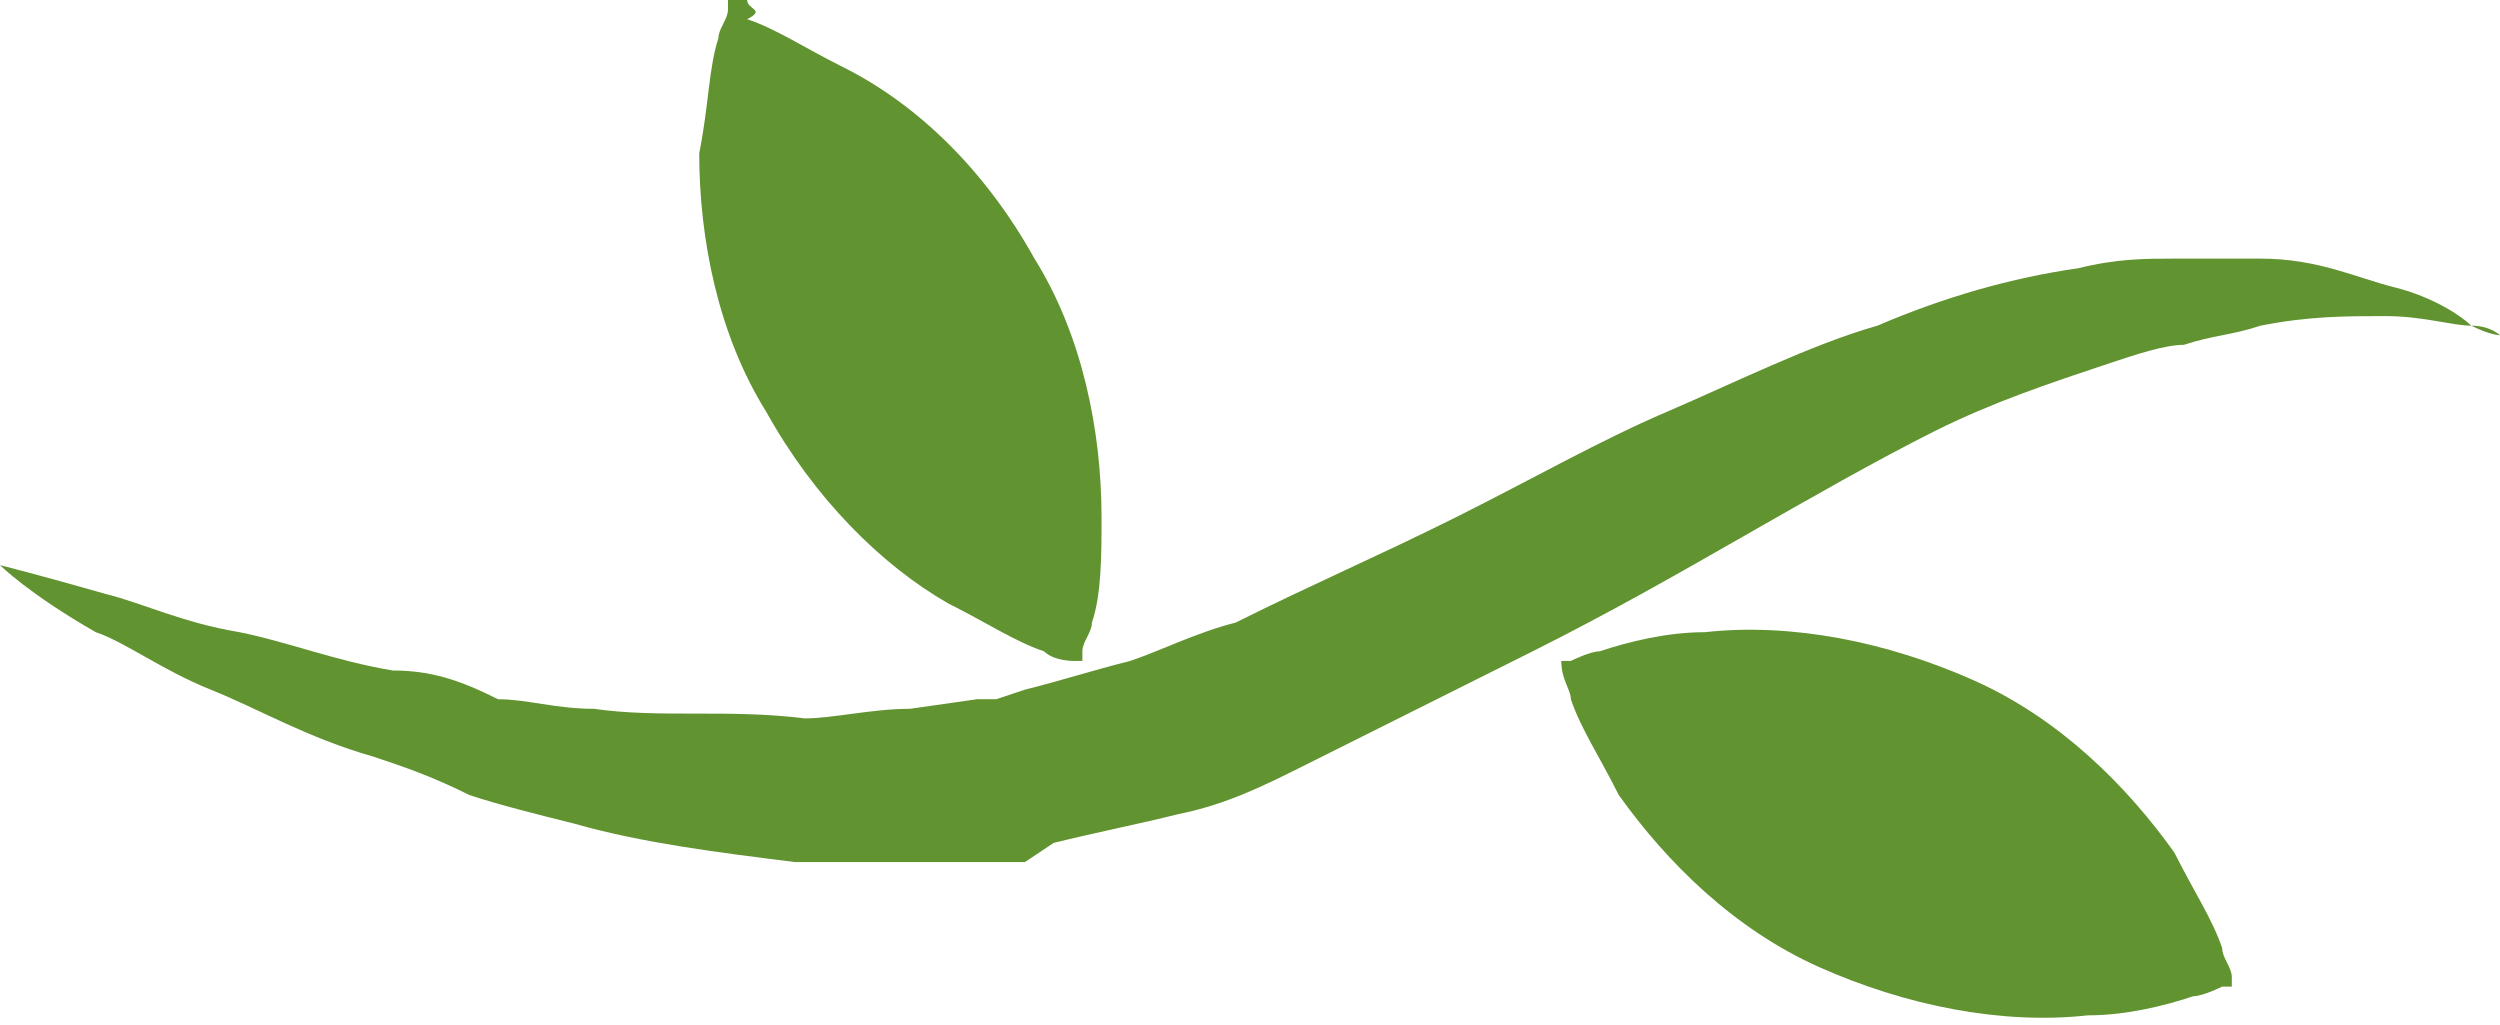
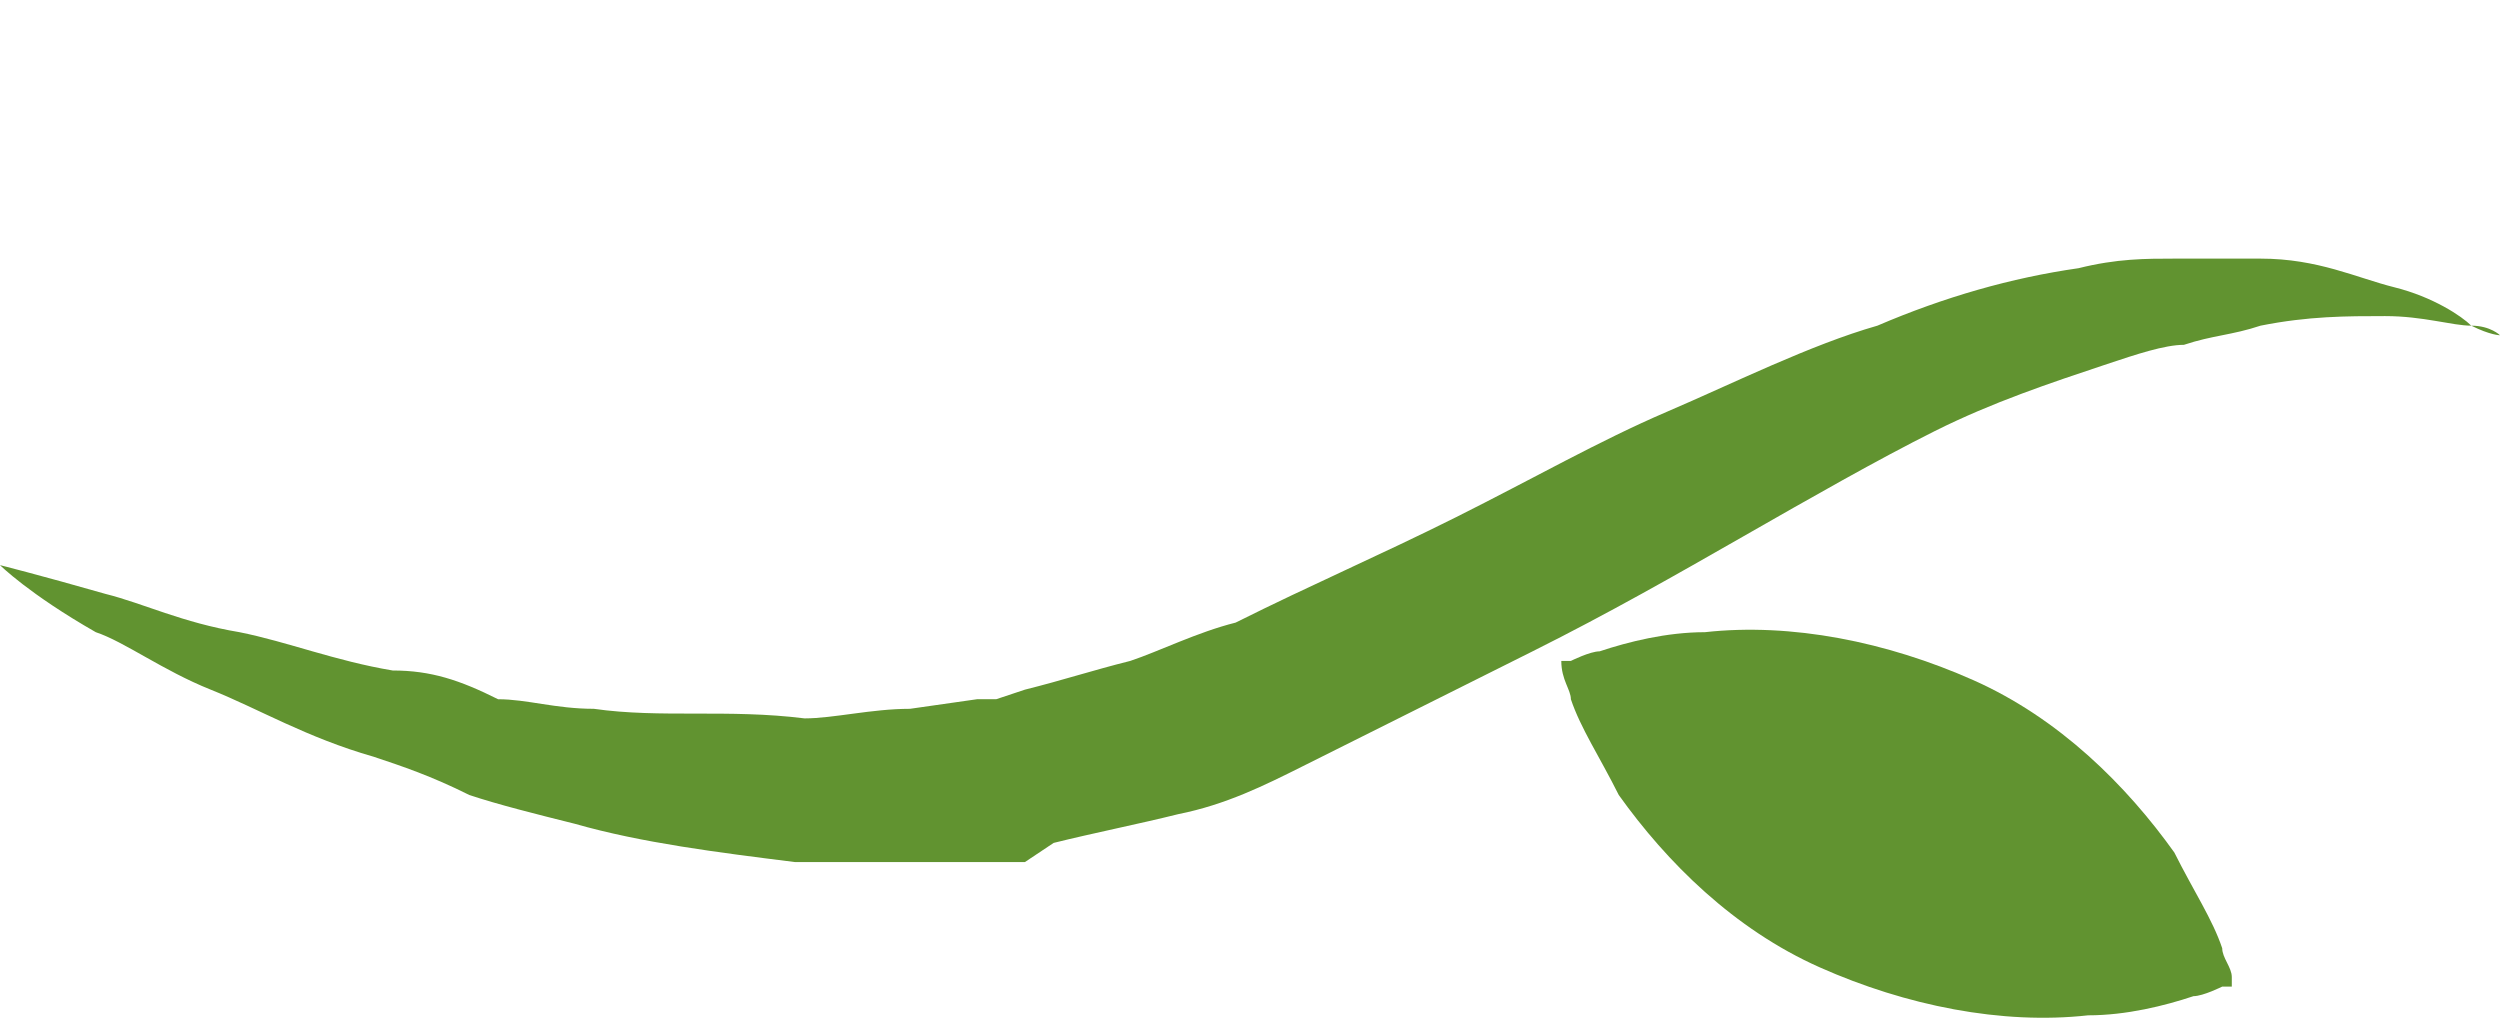
<svg xmlns="http://www.w3.org/2000/svg" version="1.1" id="Layer_1" x="0px" y="0px" viewBox="0 0 26.1 10.7" style="enable-background:new 0 0 26.1 10.7;" xml:space="preserve">
  <style type="text/css">
	.st0{fill:#619330;}
</style>
  <g id="XMLID_3_">
    <path id="XMLID_9_" class="st0" d="M0,5.9c0,0,0.3,0.3,1,0.7C1.3,6.7,1.7,7,2.2,7.2s1,0.5,1.7,0.7c0.3,0.1,0.6,0.2,1,0.4   C5.2,8.4,5.6,8.5,6,8.6C6.7,8.8,7.5,8.9,8.3,9c0.5,0,0.9,0,1.3,0h0.7h0.2c0.1,0,0.1,0,0.2,0L11,8.8c0.4-0.1,0.9-0.2,1.3-0.3   c0.5-0.1,0.9-0.3,1.3-0.5c0.8-0.4,1.6-0.8,2.4-1.2c0.8-0.4,1.5-0.8,2.2-1.2c0.7-0.4,1.4-0.8,2-1.1C20.8,4.2,21.4,4,22,3.8   c0.3-0.1,0.6-0.2,0.8-0.2c0.3-0.1,0.5-0.1,0.8-0.2c0.5-0.1,0.9-0.1,1.3-0.1s0.7,0.1,0.9,0.1c0.2,0,0.3,0.1,0.3,0.1s-0.1,0-0.3-0.1   C25.7,3.3,25.4,3.1,25,3s-0.8-0.3-1.4-0.3c-0.3,0-0.6,0-0.9,0s-0.6,0-1,0.1c-0.7,0.1-1.4,0.3-2.1,0.6c-0.7,0.2-1.5,0.6-2.2,0.9   C16.7,4.6,16,5,15.2,5.4s-1.5,0.7-2.3,1.1c-0.4,0.1-0.8,0.3-1.1,0.4c-0.4,0.1-0.7,0.2-1.1,0.3l-0.3,0.1c0,0-0.2,0-0.1,0h-0.1   L9.5,7.4c-0.4,0-0.8,0.1-1.1,0.1c-0.8-0.1-1.5,0-2.2-0.1c-0.4,0-0.7-0.1-1-0.1C4.8,7.1,4.5,7,4.1,7C3.5,6.9,3,6.7,2.5,6.6   c-0.6-0.1-1-0.3-1.4-0.4C0.4,6,0,5.9,0,5.9z" />
-     <path id="XMLID_5_" class="st0" d="M7.6,0c0,0,0,0,0,0.1S7.5,0.3,7.5,0.4C7.4,0.7,7.4,1.1,7.3,1.6c0,0.9,0.2,1.9,0.7,2.7   c0.5,0.9,1.2,1.6,1.9,2c0.4,0.2,0.7,0.4,1,0.5c0.1,0.1,0.3,0.1,0.3,0.1c0.1,0,0.1,0,0.1,0s0,0,0-0.1s0.1-0.2,0.1-0.3   c0.1-0.3,0.1-0.7,0.1-1.1c0-0.9-0.2-1.9-0.7-2.7c-0.5-0.9-1.2-1.6-2-2c-0.4-0.2-0.7-0.4-1-0.5c0.2-0.1,0-0.1,0-0.2   C7.7,0,7.6,0,7.6,0z" />
    <path id="XMLID_4_" class="st0" d="M16.3,6.9C16.3,6.9,16.3,6.9,16.3,6.9c0,0.2,0.1,0.3,0.1,0.4c0.1,0.3,0.3,0.6,0.5,1   c0.5,0.7,1.2,1.4,2.1,1.8c0.9,0.4,1.9,0.6,2.8,0.5c0.4,0,0.8-0.1,1.1-0.2c0.1,0,0.3-0.1,0.3-0.1c0.1,0,0.1,0,0.1,0s0,0,0-0.1   s-0.1-0.2-0.1-0.3c-0.1-0.3-0.3-0.6-0.5-1c-0.5-0.7-1.2-1.4-2.1-1.8s-1.9-0.6-2.8-0.5c-0.4,0-0.8,0.1-1.1,0.2   c-0.1,0-0.3,0.1-0.3,0.1C16.4,6.9,16.3,6.9,16.3,6.9z" />
  </g>
</svg>